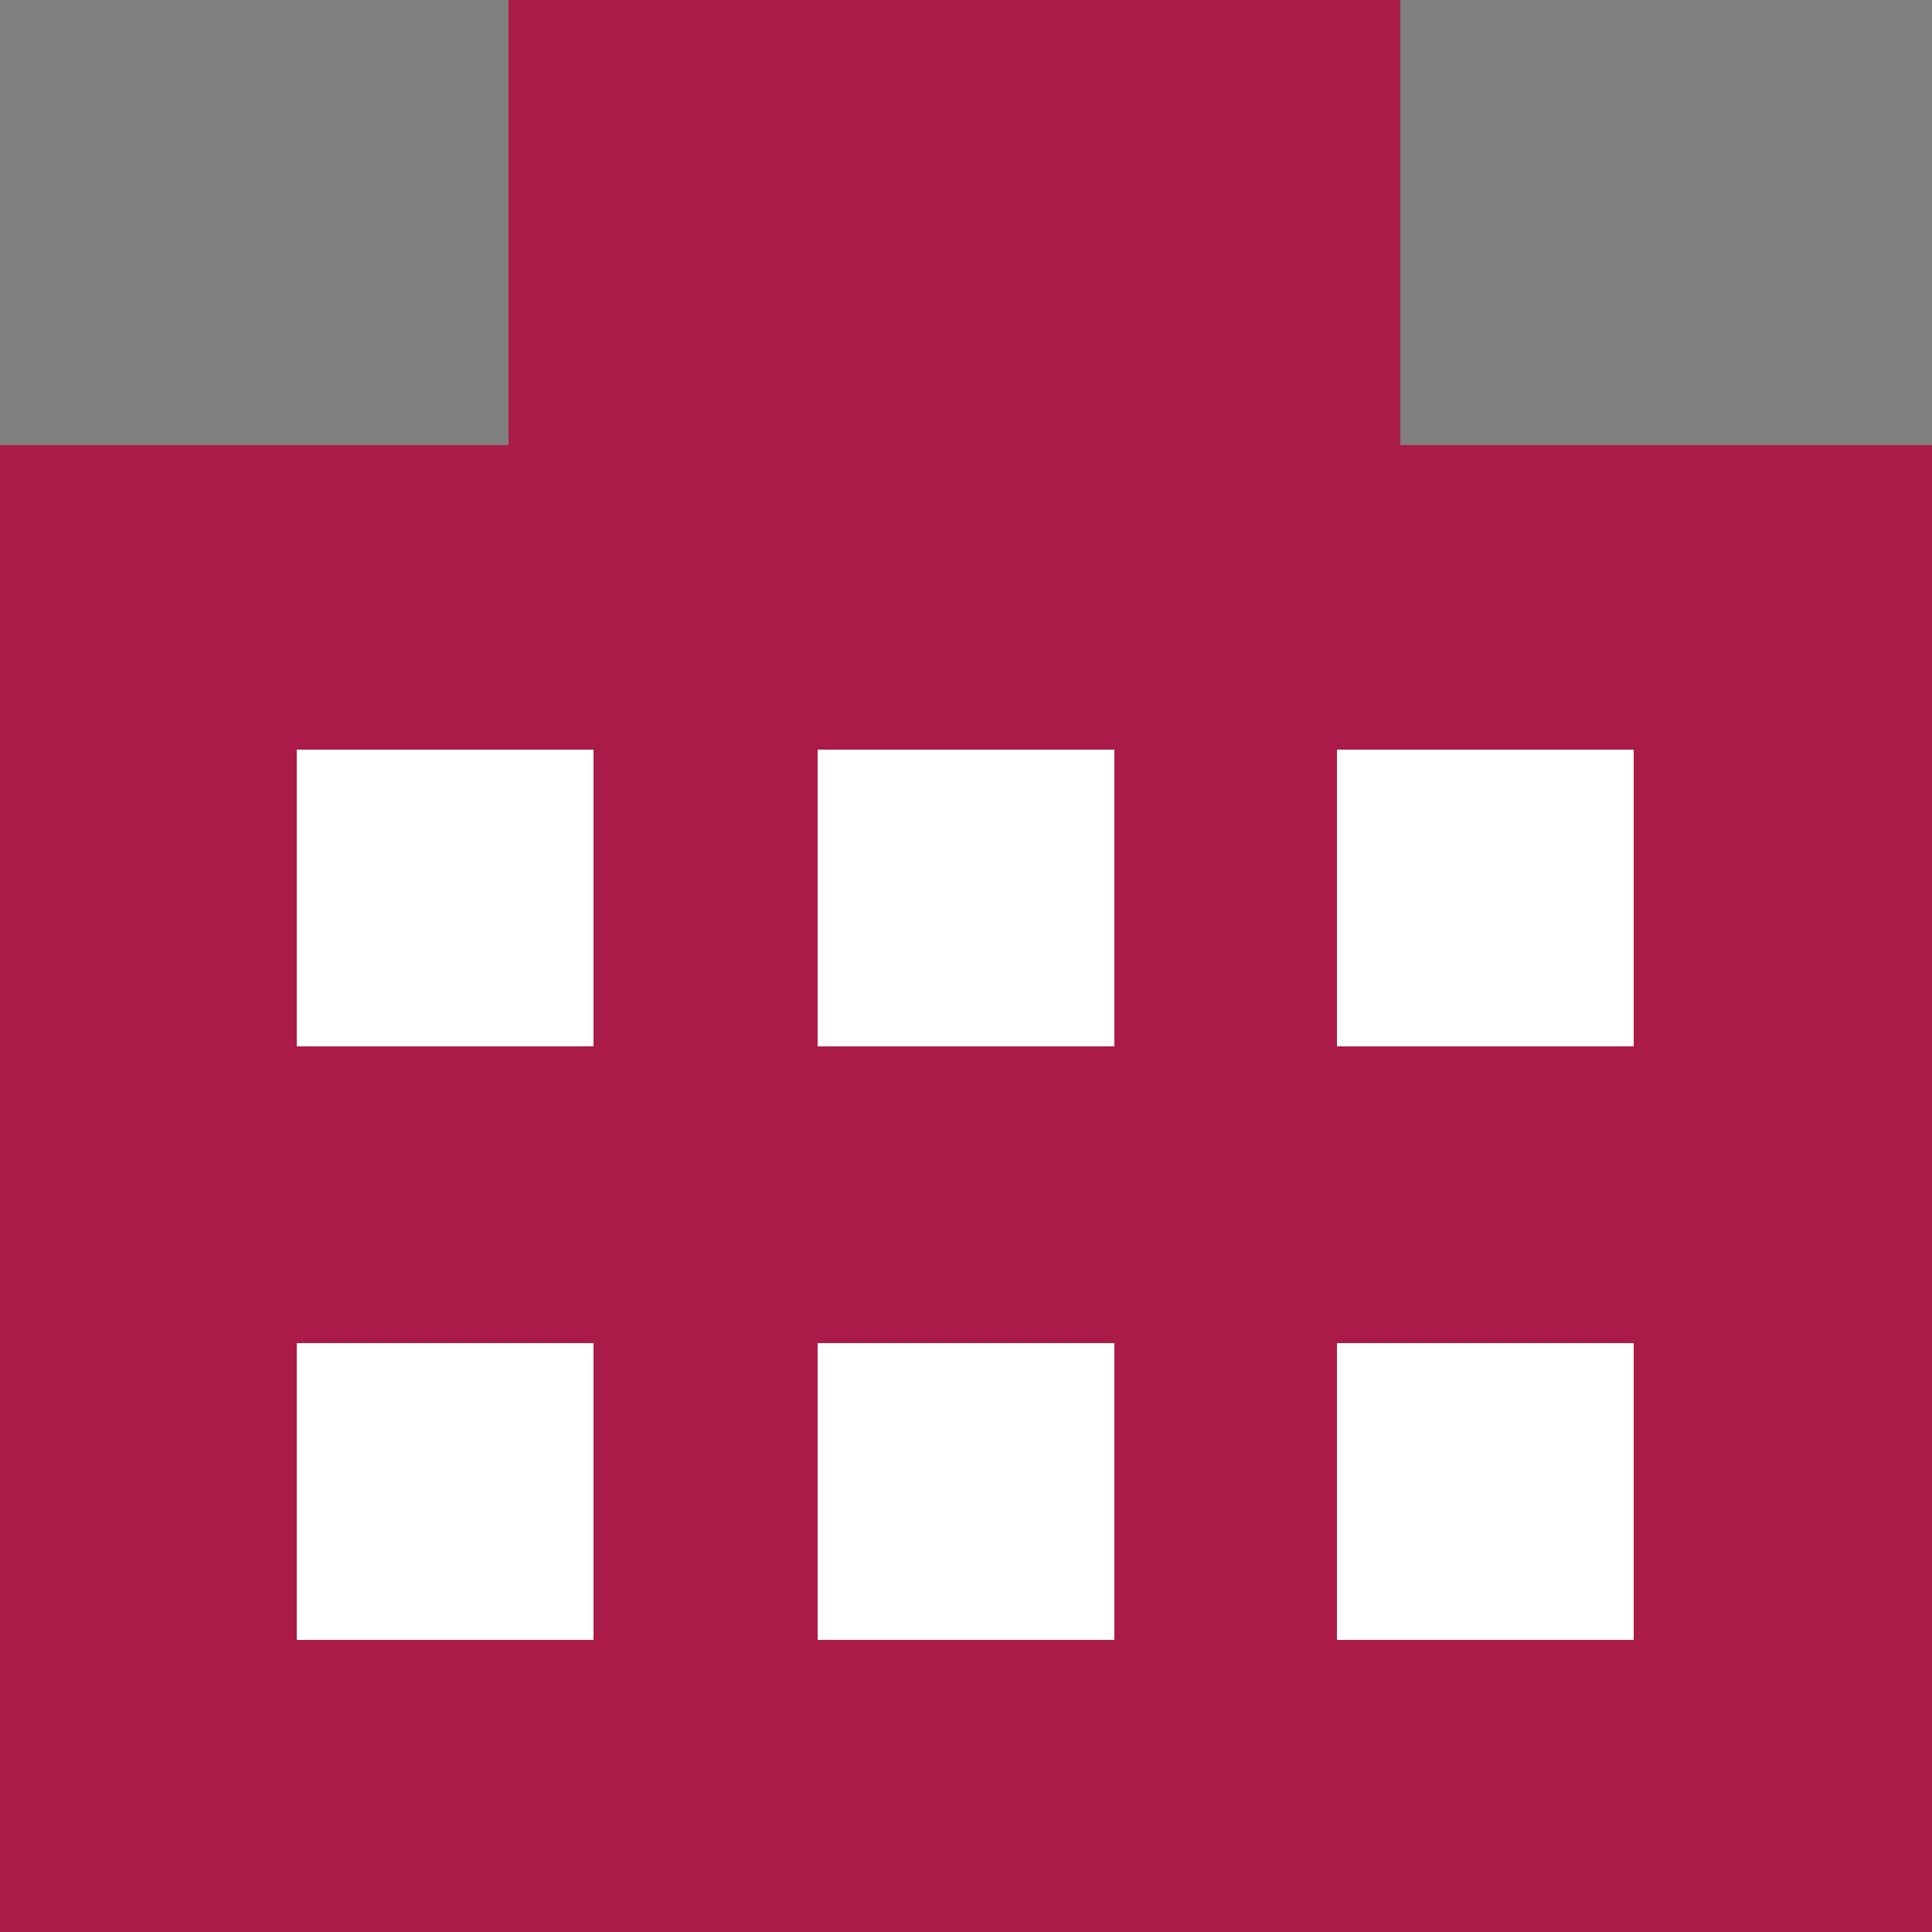
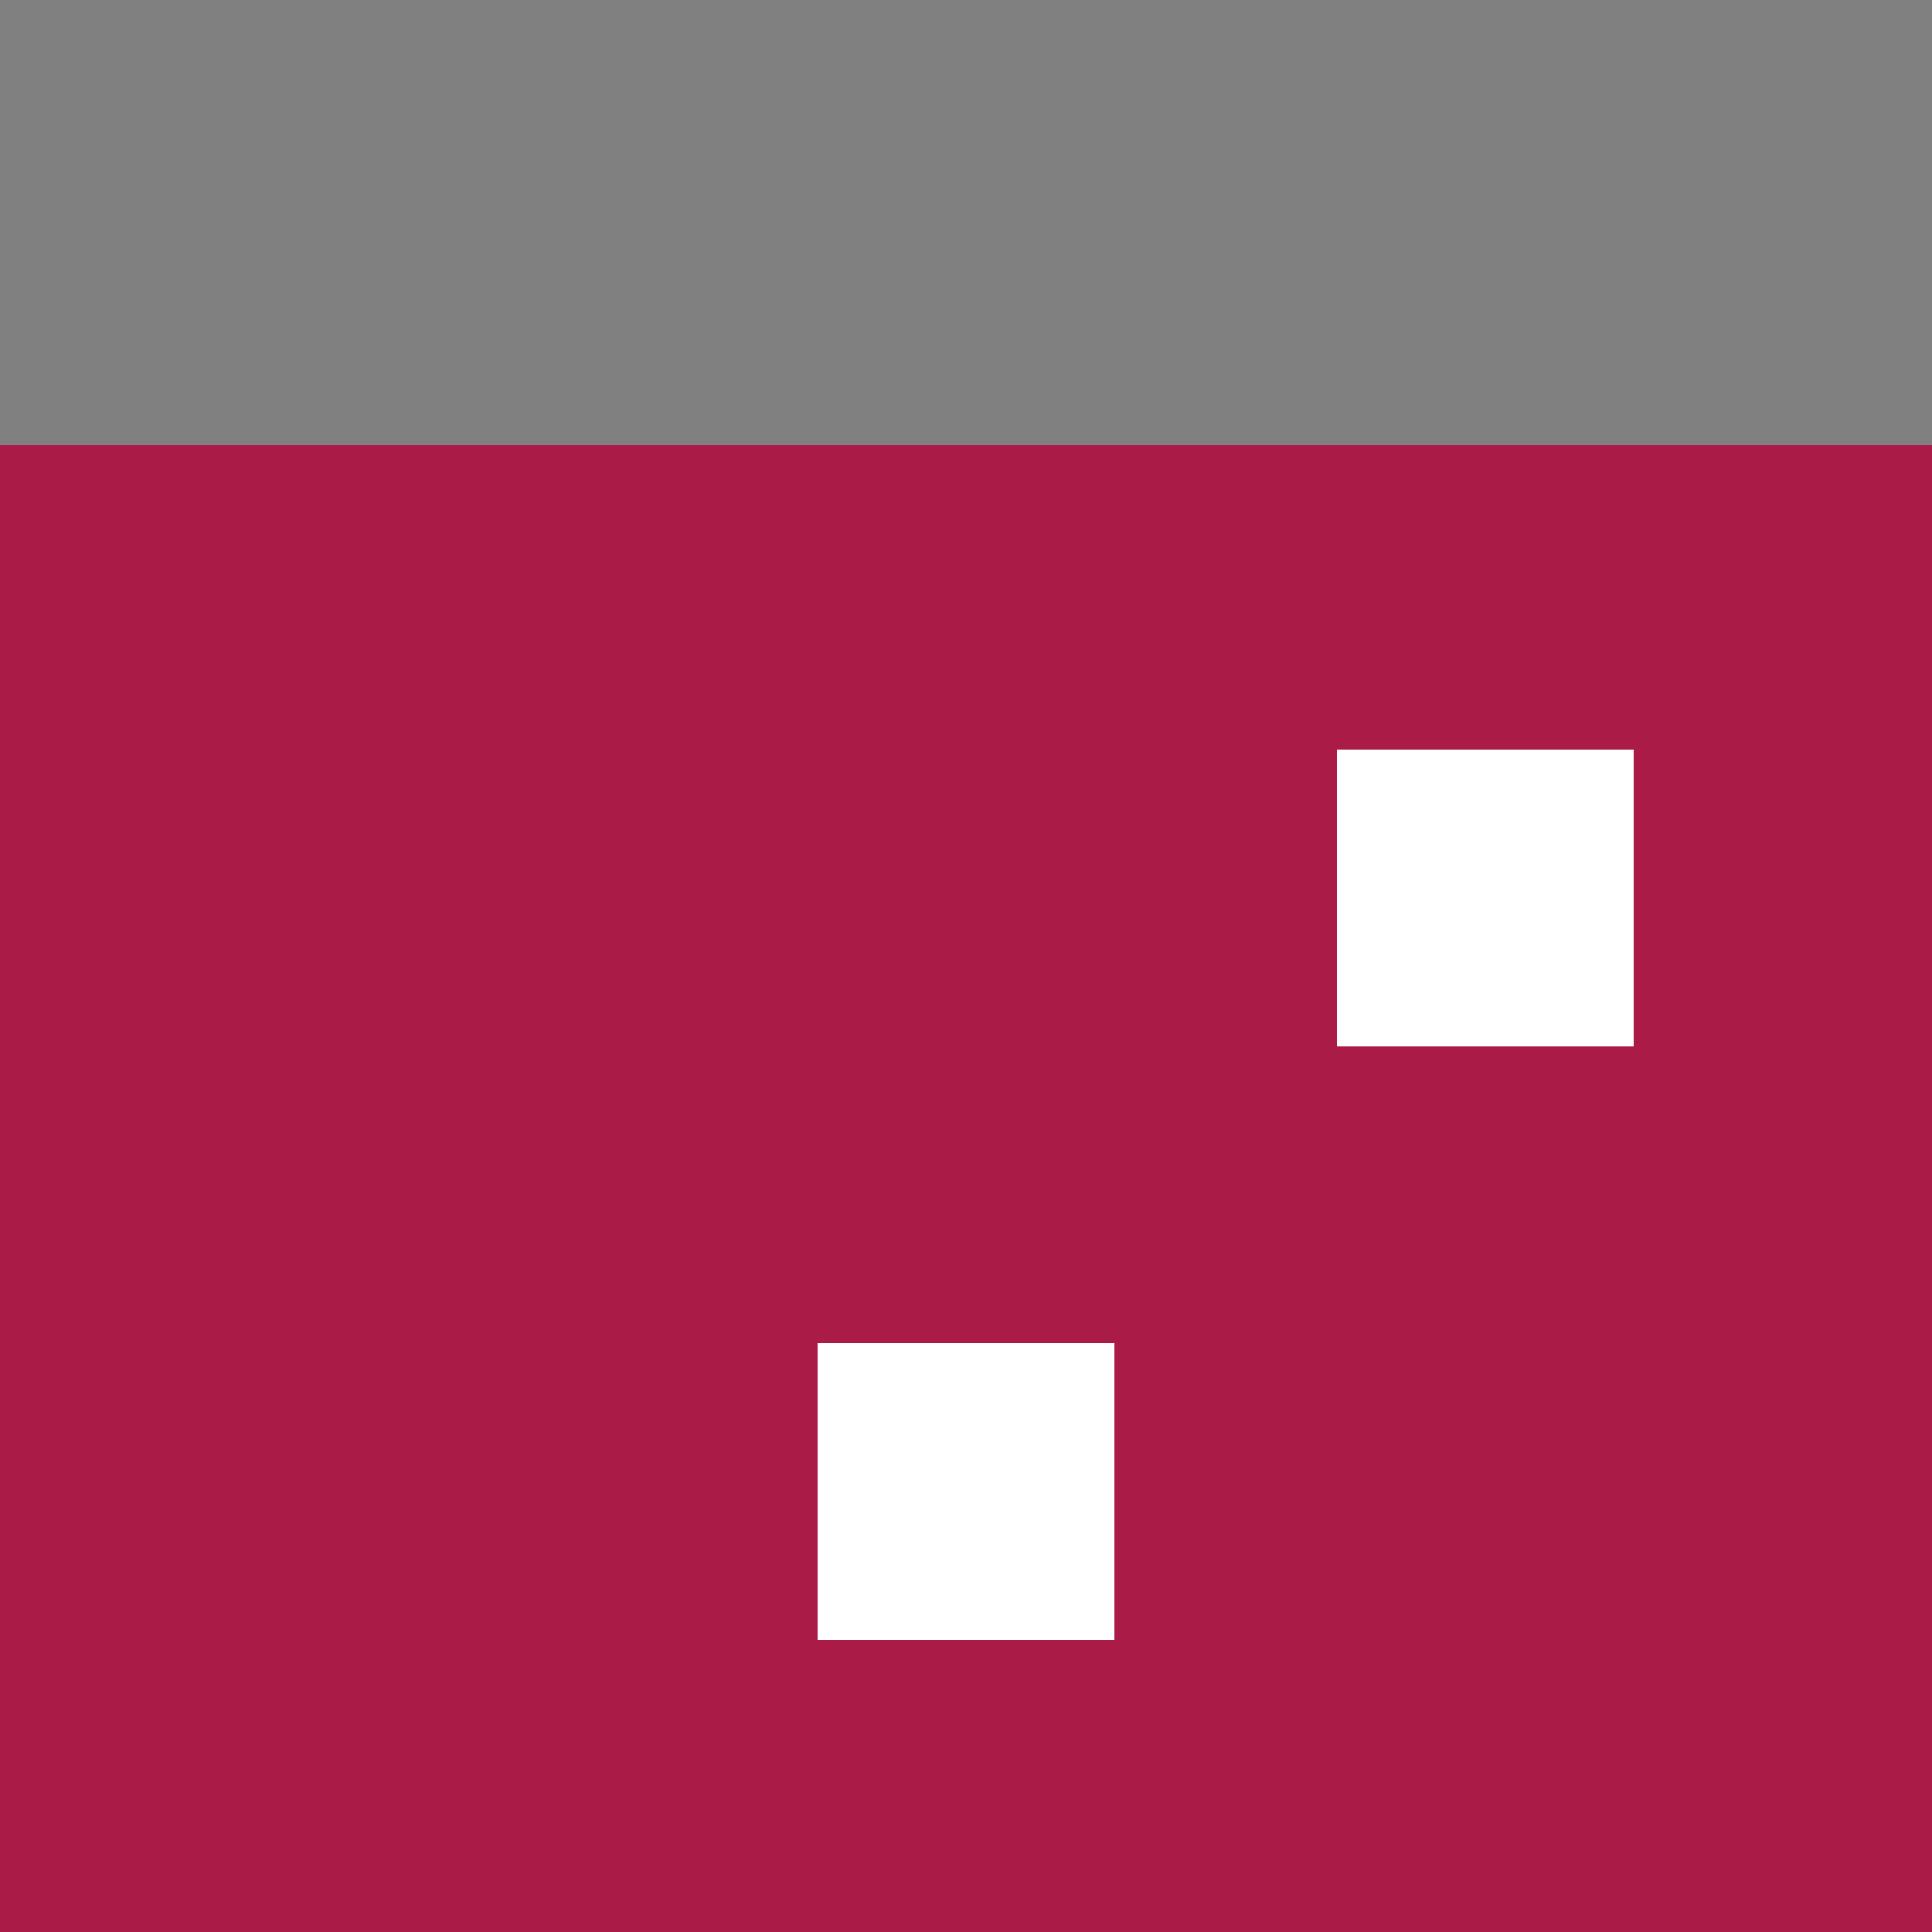
<svg xmlns="http://www.w3.org/2000/svg" viewBox="0 0 12.5 12.5">
  <rect x="0" y="0" width="12.5" height="12.5" fill="#808080" stroke="none" />
  <defs>
    <style>.cls-1{fill:#aa1b48;}.cls-2{fill:#fff;}</style>
  </defs>
  <g id="レイヤー_2" data-name="レイヤー 2">
    <g id="文字">
      <rect class="cls-1" y="2.88" width="12.5" height="9.62" />
-       <rect class="cls-1" x="3.29" width="5.77" height="12.5" />
-       <rect class="cls-2" x="1.92" y="4.85" width="1.92" height="1.92" />
-       <rect class="cls-2" x="5.29" y="4.85" width="1.92" height="1.92" />
      <rect class="cls-2" x="8.65" y="4.85" width="1.92" height="1.92" />
-       <rect class="cls-2" x="1.92" y="8.69" width="1.92" height="1.92" />
      <rect class="cls-2" x="5.29" y="8.69" width="1.92" height="1.92" />
-       <rect class="cls-2" x="8.65" y="8.69" width="1.92" height="1.92" />
    </g>
  </g>
</svg>